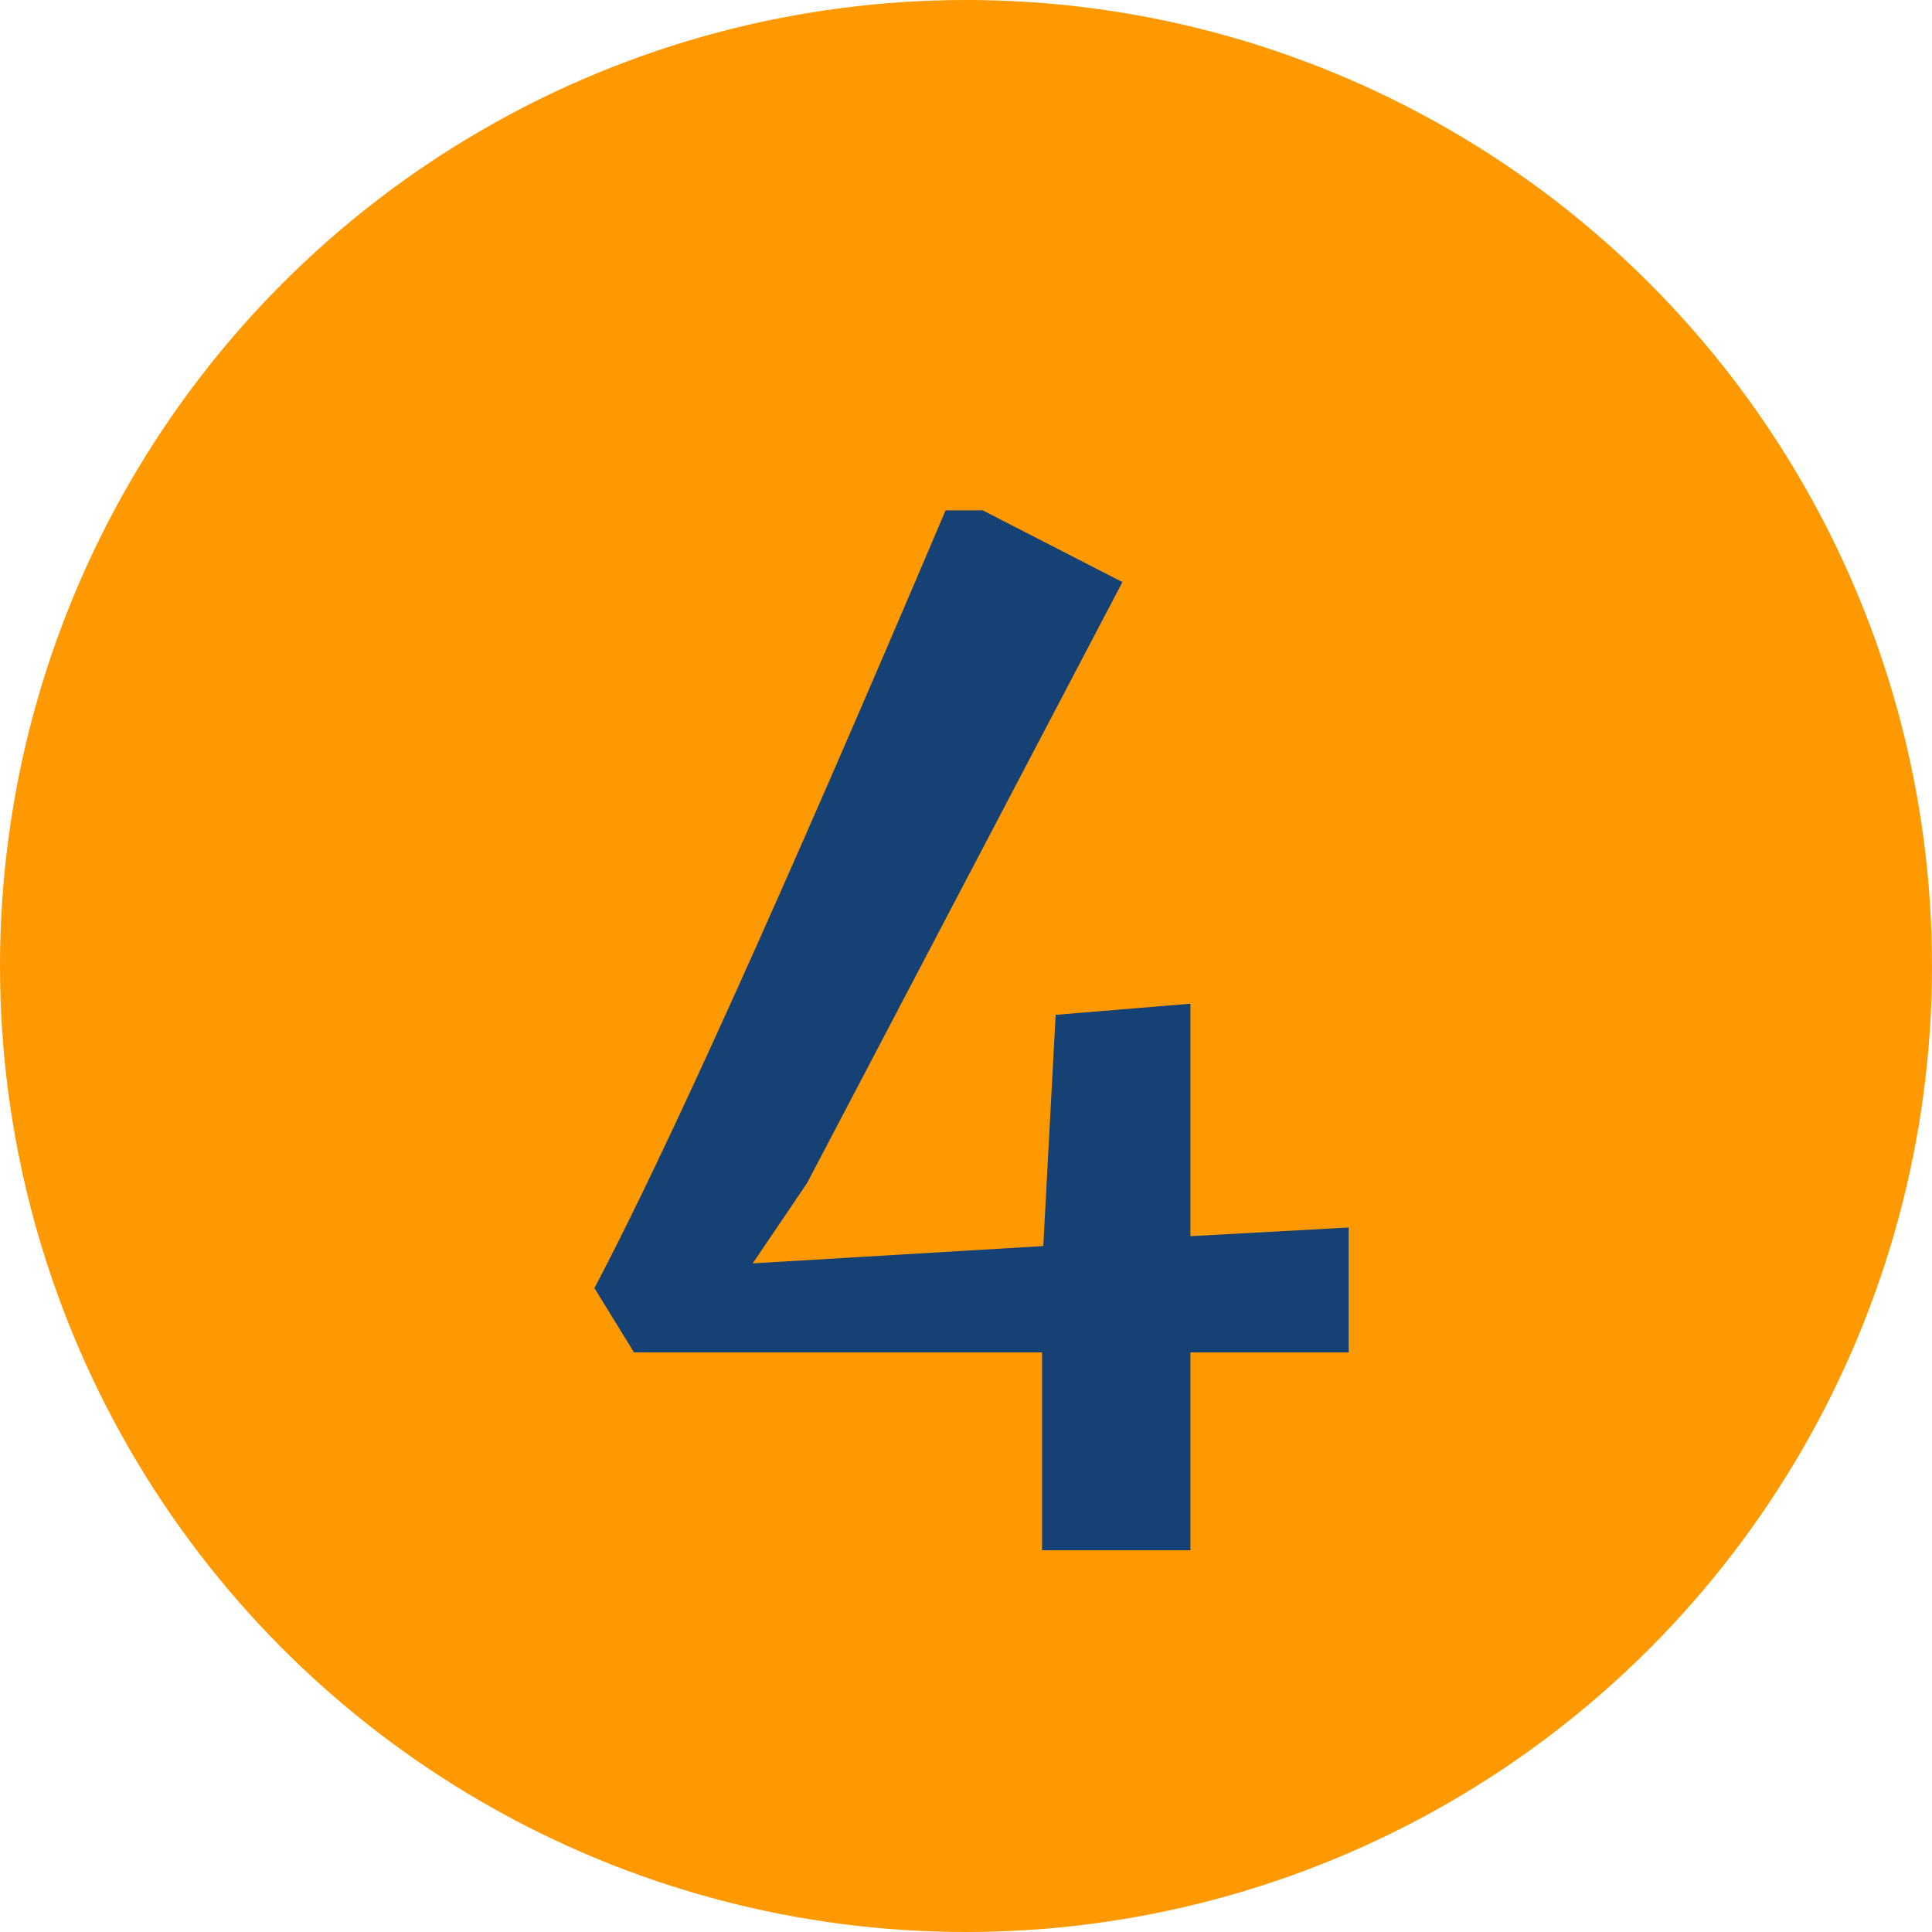
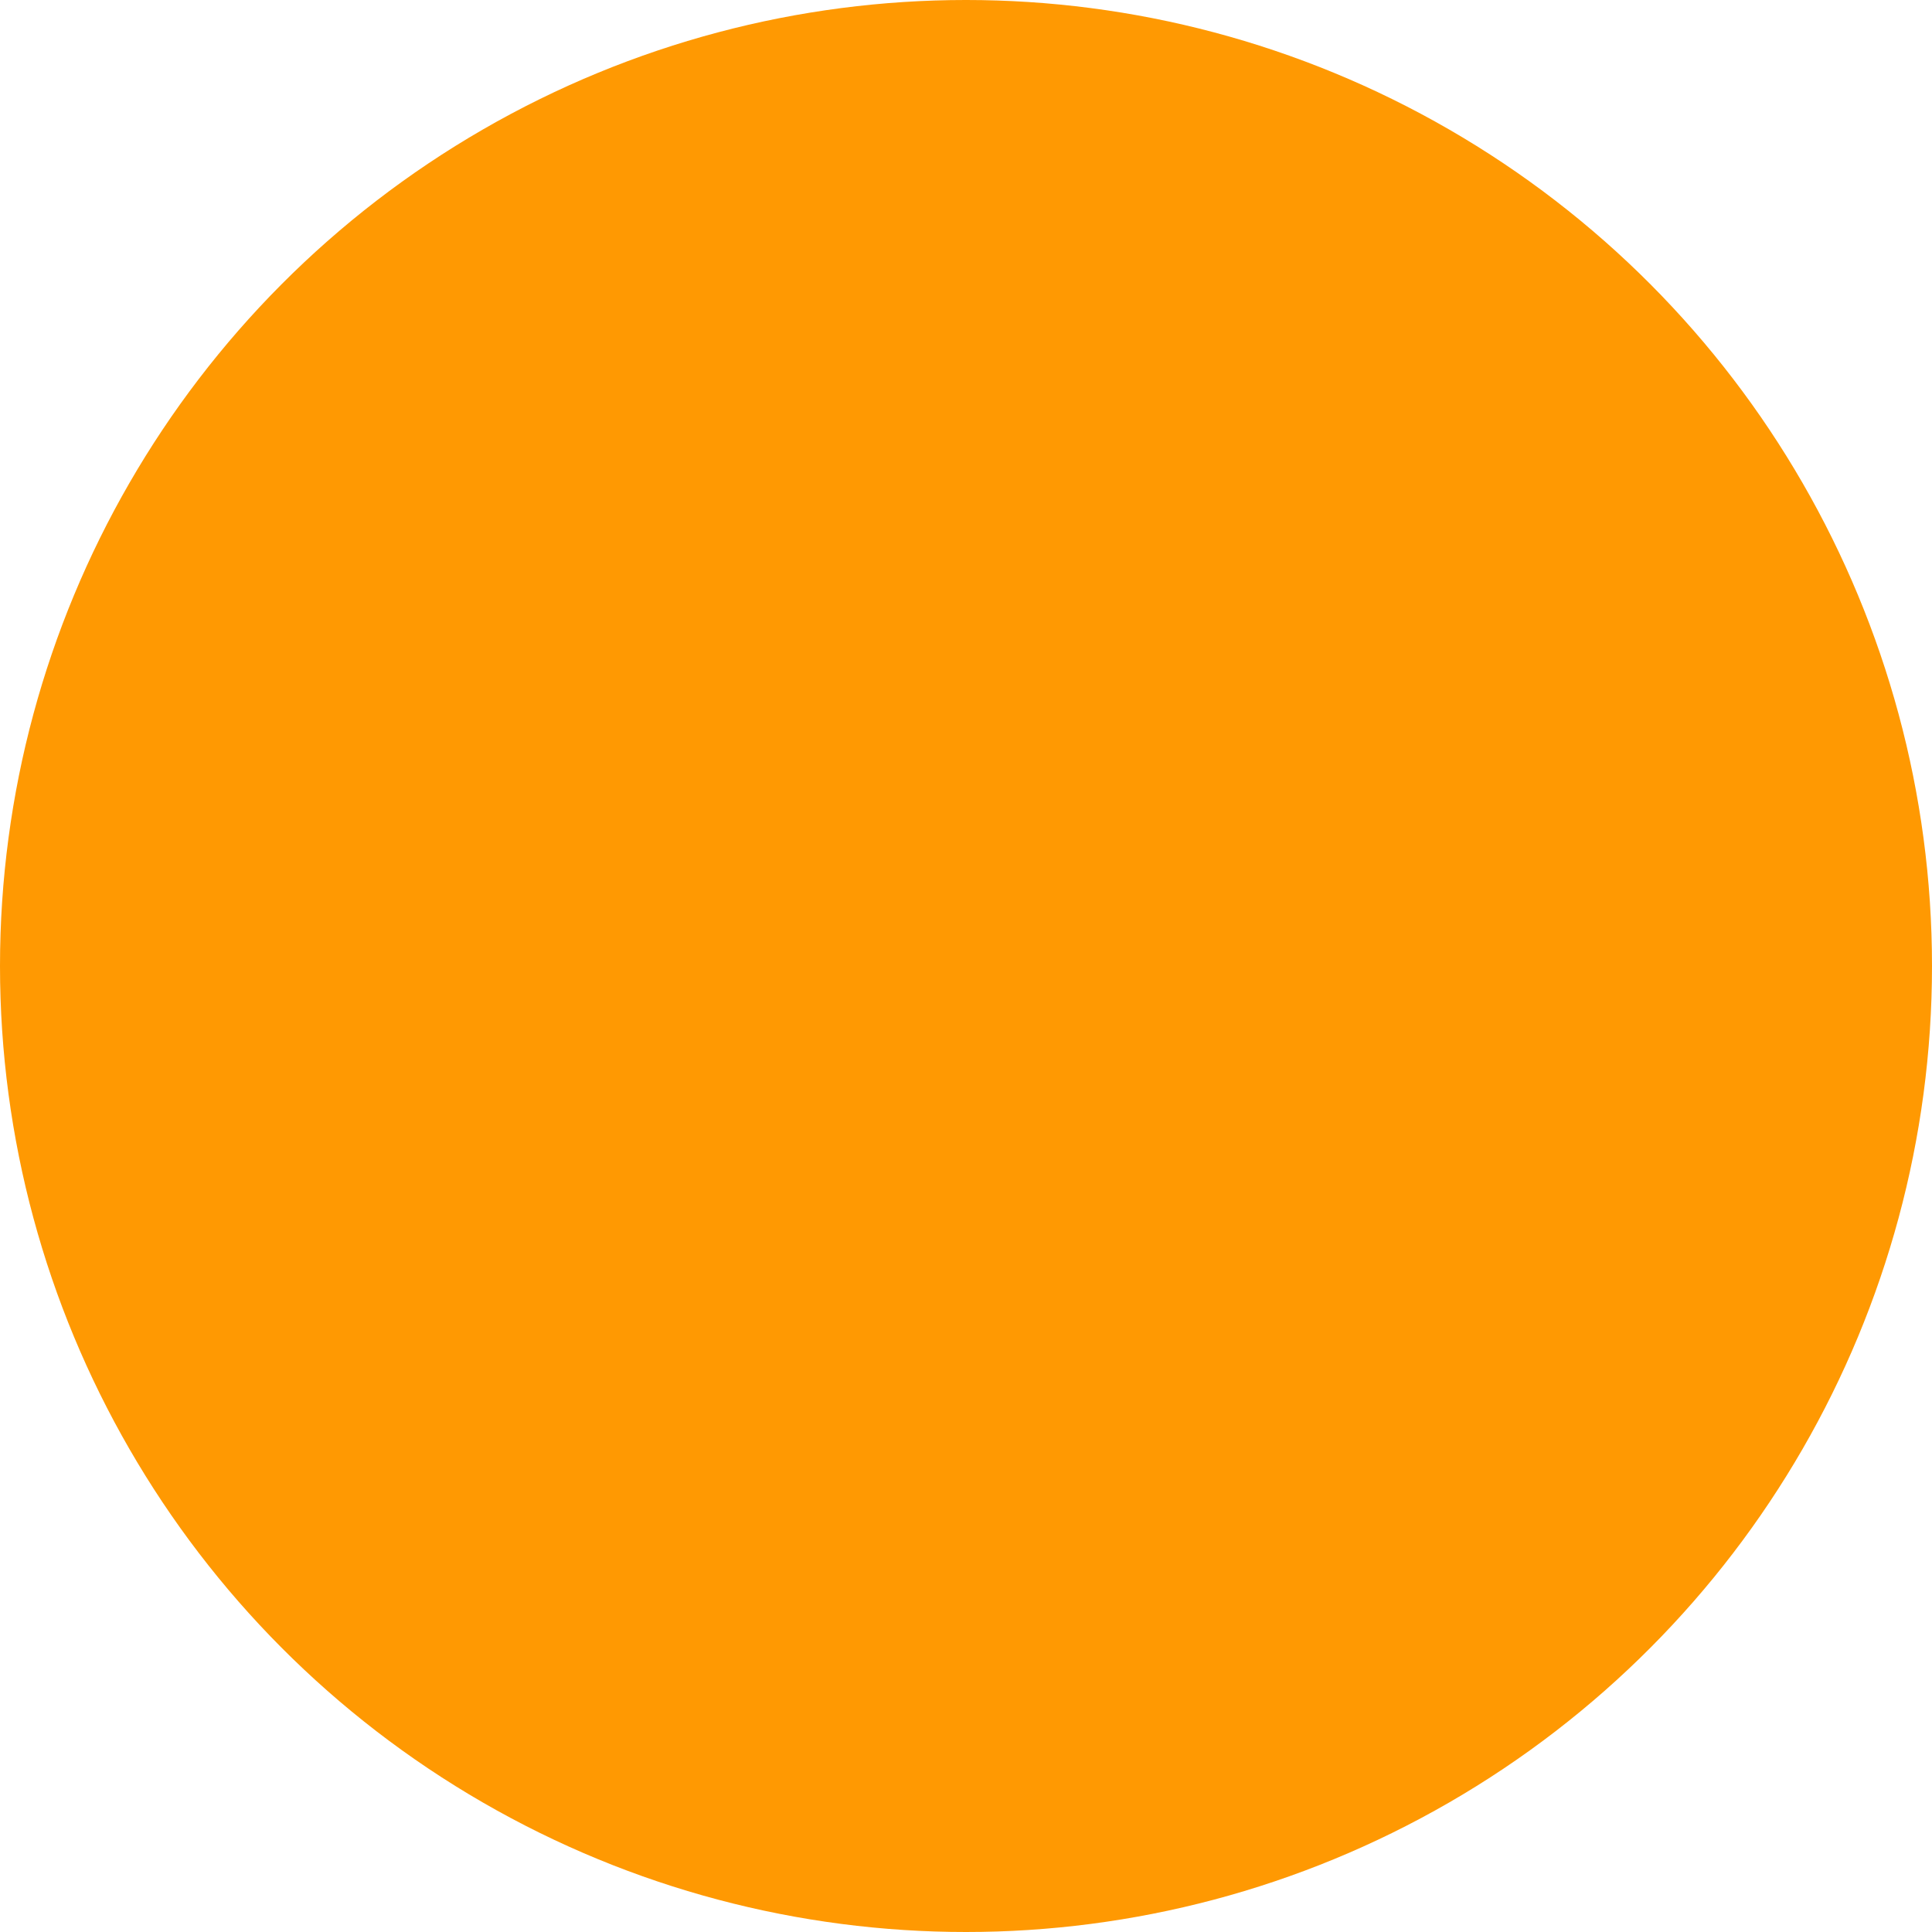
<svg xmlns="http://www.w3.org/2000/svg" width="50px" height="50px" viewBox="0 0 50 50" version="1.1">
  <title>4</title>
  <g id="Page-1" stroke="none" stroke-width="1" fill="none" fill-rule="evenodd">
    <g id="4">
      <circle id="Oval" fill="#FF9902" cx="25" cy="25" r="25" />
      <g transform="translate(15.384, 13.208)" fill="#154174" fill-rule="nonzero" id="Path">
-         <path d="M11.584,21.792 L1.024,21.792 L0,20.128 C1.835,16.651 4.864,9.941 9.088,0 L10.048,0 L13.664,1.856 L5.504,17.408 L4.096,19.488 L11.616,19.04 L11.936,13.056 L15.424,12.768 L15.424,18.784 L19.52,18.56 L19.52,21.792 L15.424,21.792 L15.424,26.912 L11.584,26.912 L11.584,21.792 Z" />
-       </g>
+         </g>
    </g>
  </g>
</svg>